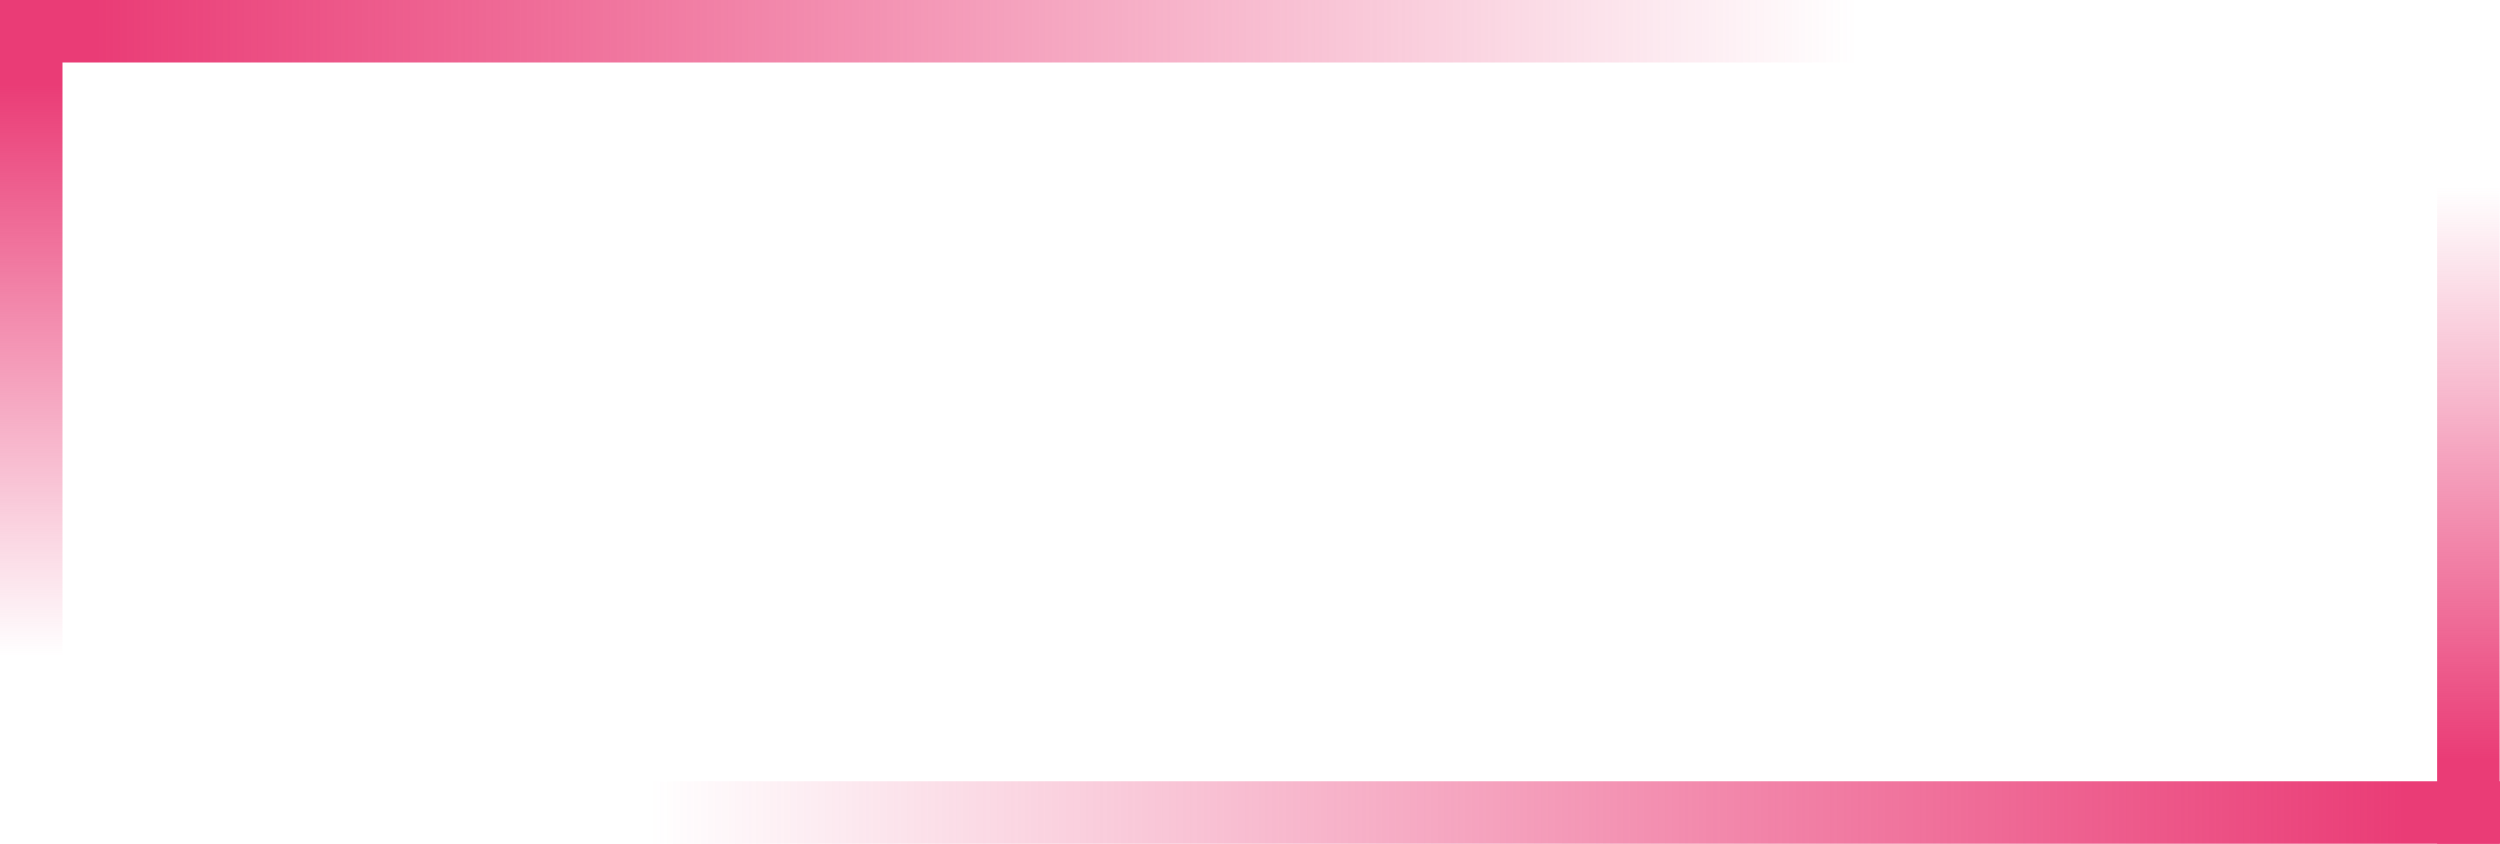
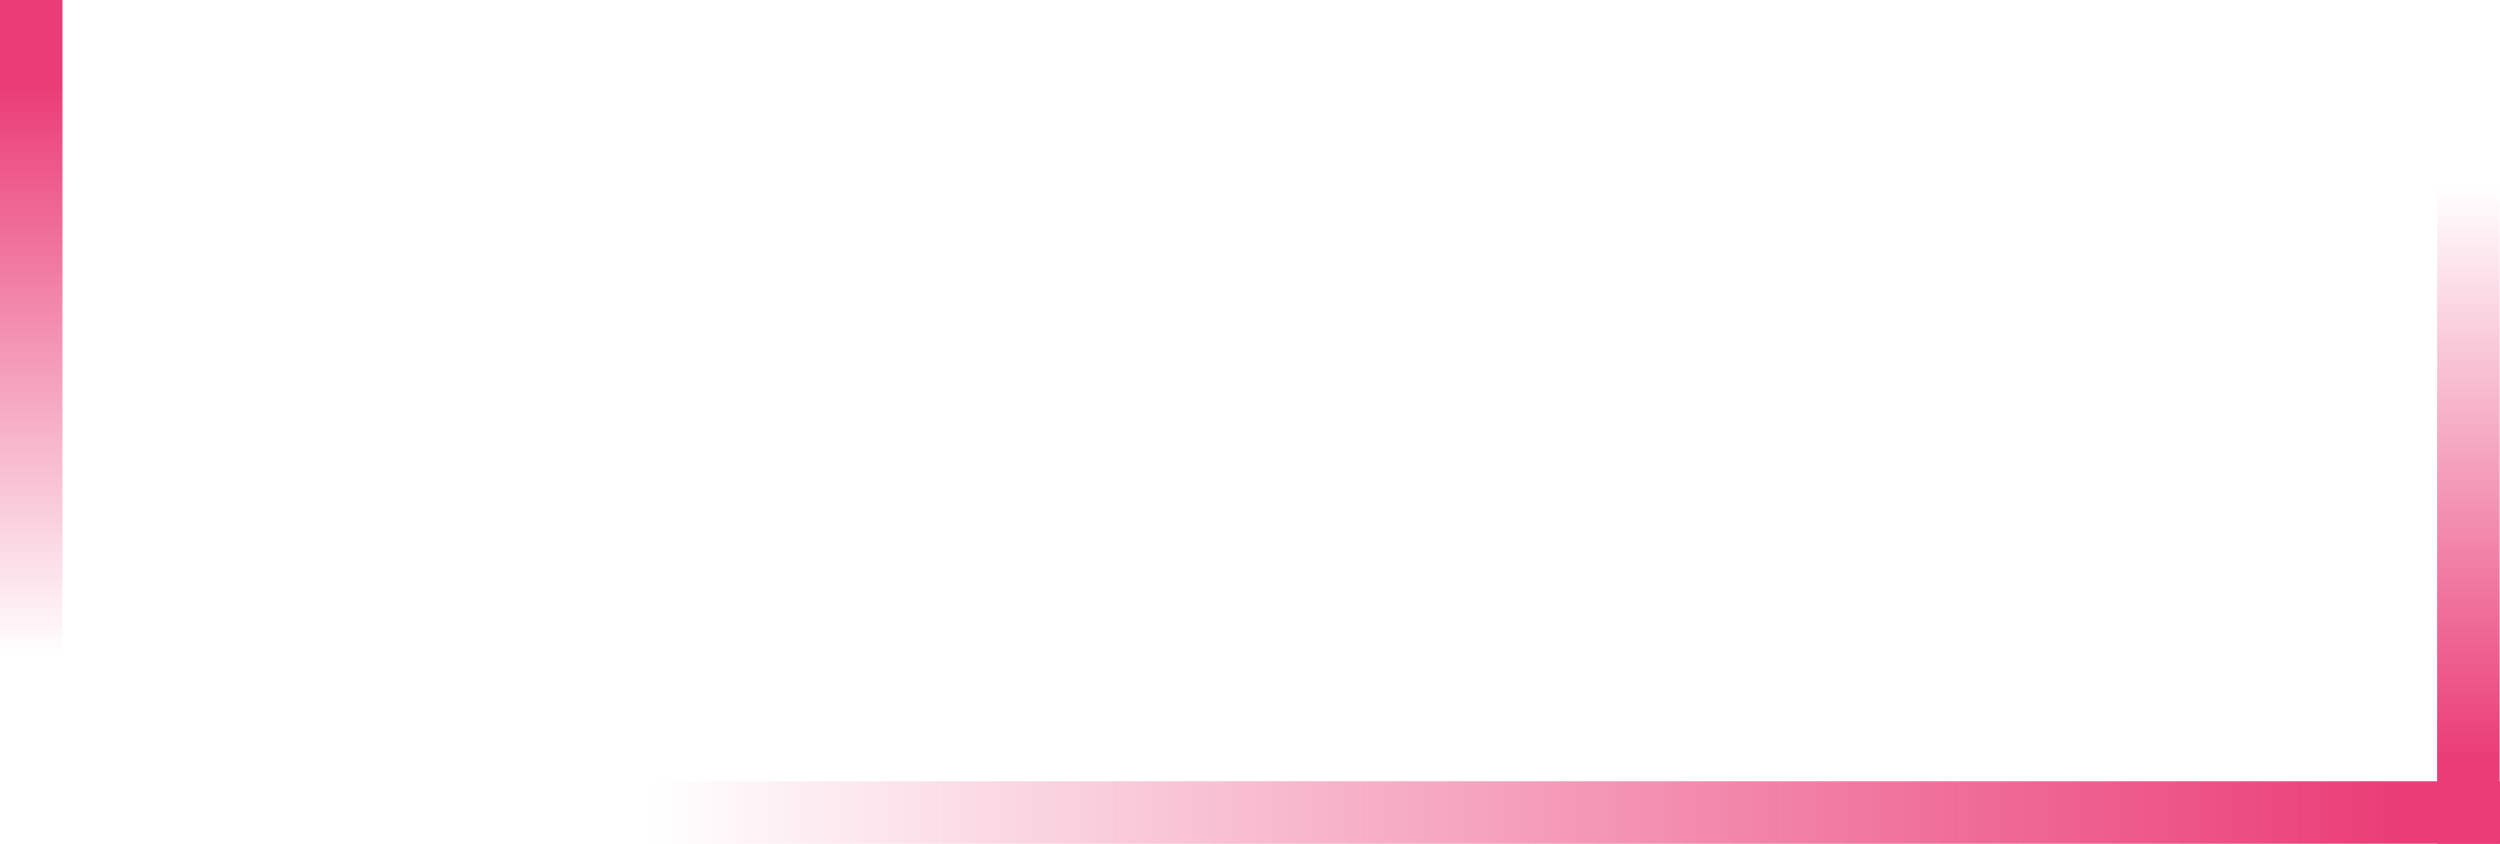
<svg xmlns="http://www.w3.org/2000/svg" version="1.1" id="Слой_1" x="0px" y="0px" viewBox="0 0 400 135" style="enable-background:new 0 0 400 135;" xml:space="preserve">
  <style type="text/css"> .Тень{fill:none;} .Внешнее_x0020_свечение_x0020_5_x0020_pt_x002E_{fill:none;} .Синий_x0020_неон{fill:none;stroke:#8AACDA;stroke-width:7;stroke-linecap:round;stroke-linejoin:round;} .Выделение_x0020_желтым{fill:url(#SVGID_1_);stroke:#FFFFFF;stroke-width:0.363;stroke-miterlimit:1;} .Джайв_GS{fill:#FFDD00;} .Алиса_GS{fill:#A6D0E4;} .st0{fill:url(#SVGID_00000060735654952192427440000013360639204898160301_);} .st1{fill:url(#SVGID_00000129206743151387552660000011257186324934263442_);} .st2{fill:url(#SVGID_00000032606640597181734550000011436779891570781584_);} .st3{fill:url(#SVGID_00000172424340394512374360000018040962552535352712_);} </style>
  <linearGradient id="SVGID_1_" gradientUnits="userSpaceOnUse" x1="0" y1="0" x2="6.123234e-17" y2="-1">
    <stop offset="0" style="stop-color:#656565" />
    <stop offset="0.618" style="stop-color:#1B1B1B" />
    <stop offset="0.629" style="stop-color:#545454" />
    <stop offset="0.983" style="stop-color:#3E3E3E" />
  </linearGradient>
  <linearGradient id="SVGID_00000047052002304482276690000012686136149206926504_" gradientUnits="userSpaceOnUse" x1="23.123" y1="135" x2="23.123" y2="-1.818989e-12" gradientTransform="matrix(-1 0 0 -1 28.123 135)">
    <stop offset="0.1" style="stop-color:#EA3C76" />
    <stop offset="0.778" style="stop-color:#EA3C76;stop-opacity:0" />
  </linearGradient>
  <polygon style="fill:url(#SVGID_00000047052002304482276690000012686136149206926504_);" points="0,0 10,0 10,135 0,135 " />
  <linearGradient id="SVGID_00000178202194139097201600000016014206112321930920_" gradientUnits="userSpaceOnUse" x1="-209.21" y1="261.407" x2="-209.21" y2="-120.544" gradientTransform="matrix(-6.123234e-17 1 -1 -6.123234e-17 261.407 214.21)">
    <stop offset="0.04" style="stop-color:#EA3C76" />
    <stop offset="0.778" style="stop-color:#EA3C76;stop-opacity:0" />
  </linearGradient>
-   <polygon style="fill:url(#SVGID_00000178202194139097201600000016014206112321930920_);" points="0,10 0,0 381.95,0 381.95,10 " />
  <linearGradient id="SVGID_00000047769626149800941790000006012471960864568766_" gradientUnits="userSpaceOnUse" x1="394.94" y1="135" x2="394.94" y2="-9.094947e-13">
    <stop offset="0.1" style="stop-color:#EA3C76" />
    <stop offset="0.778" style="stop-color:#EA3C76;stop-opacity:0" />
  </linearGradient>
  <rect x="389.94" style="fill:url(#SVGID_00000047769626149800941790000006012471960864568766_);" width="10" height="135" />
  <linearGradient id="SVGID_00000143605903543393251210000001192064460740954000_" gradientUnits="userSpaceOnUse" x1="-49.143" y1="88.843" x2="-49.143" y2="-291.762" gradientTransform="matrix(6.123234e-17 -1 1 6.123234e-17 311.157 80.857)">
    <stop offset="0.04" style="stop-color:#EA3C76" />
    <stop offset="0.778" style="stop-color:#EA3C76;stop-opacity:0" />
  </linearGradient>
  <polygon style="fill:url(#SVGID_00000143605903543393251210000001192064460740954000_);" points="400,125 400,135 19.39,135 19.39,125 " />
</svg>